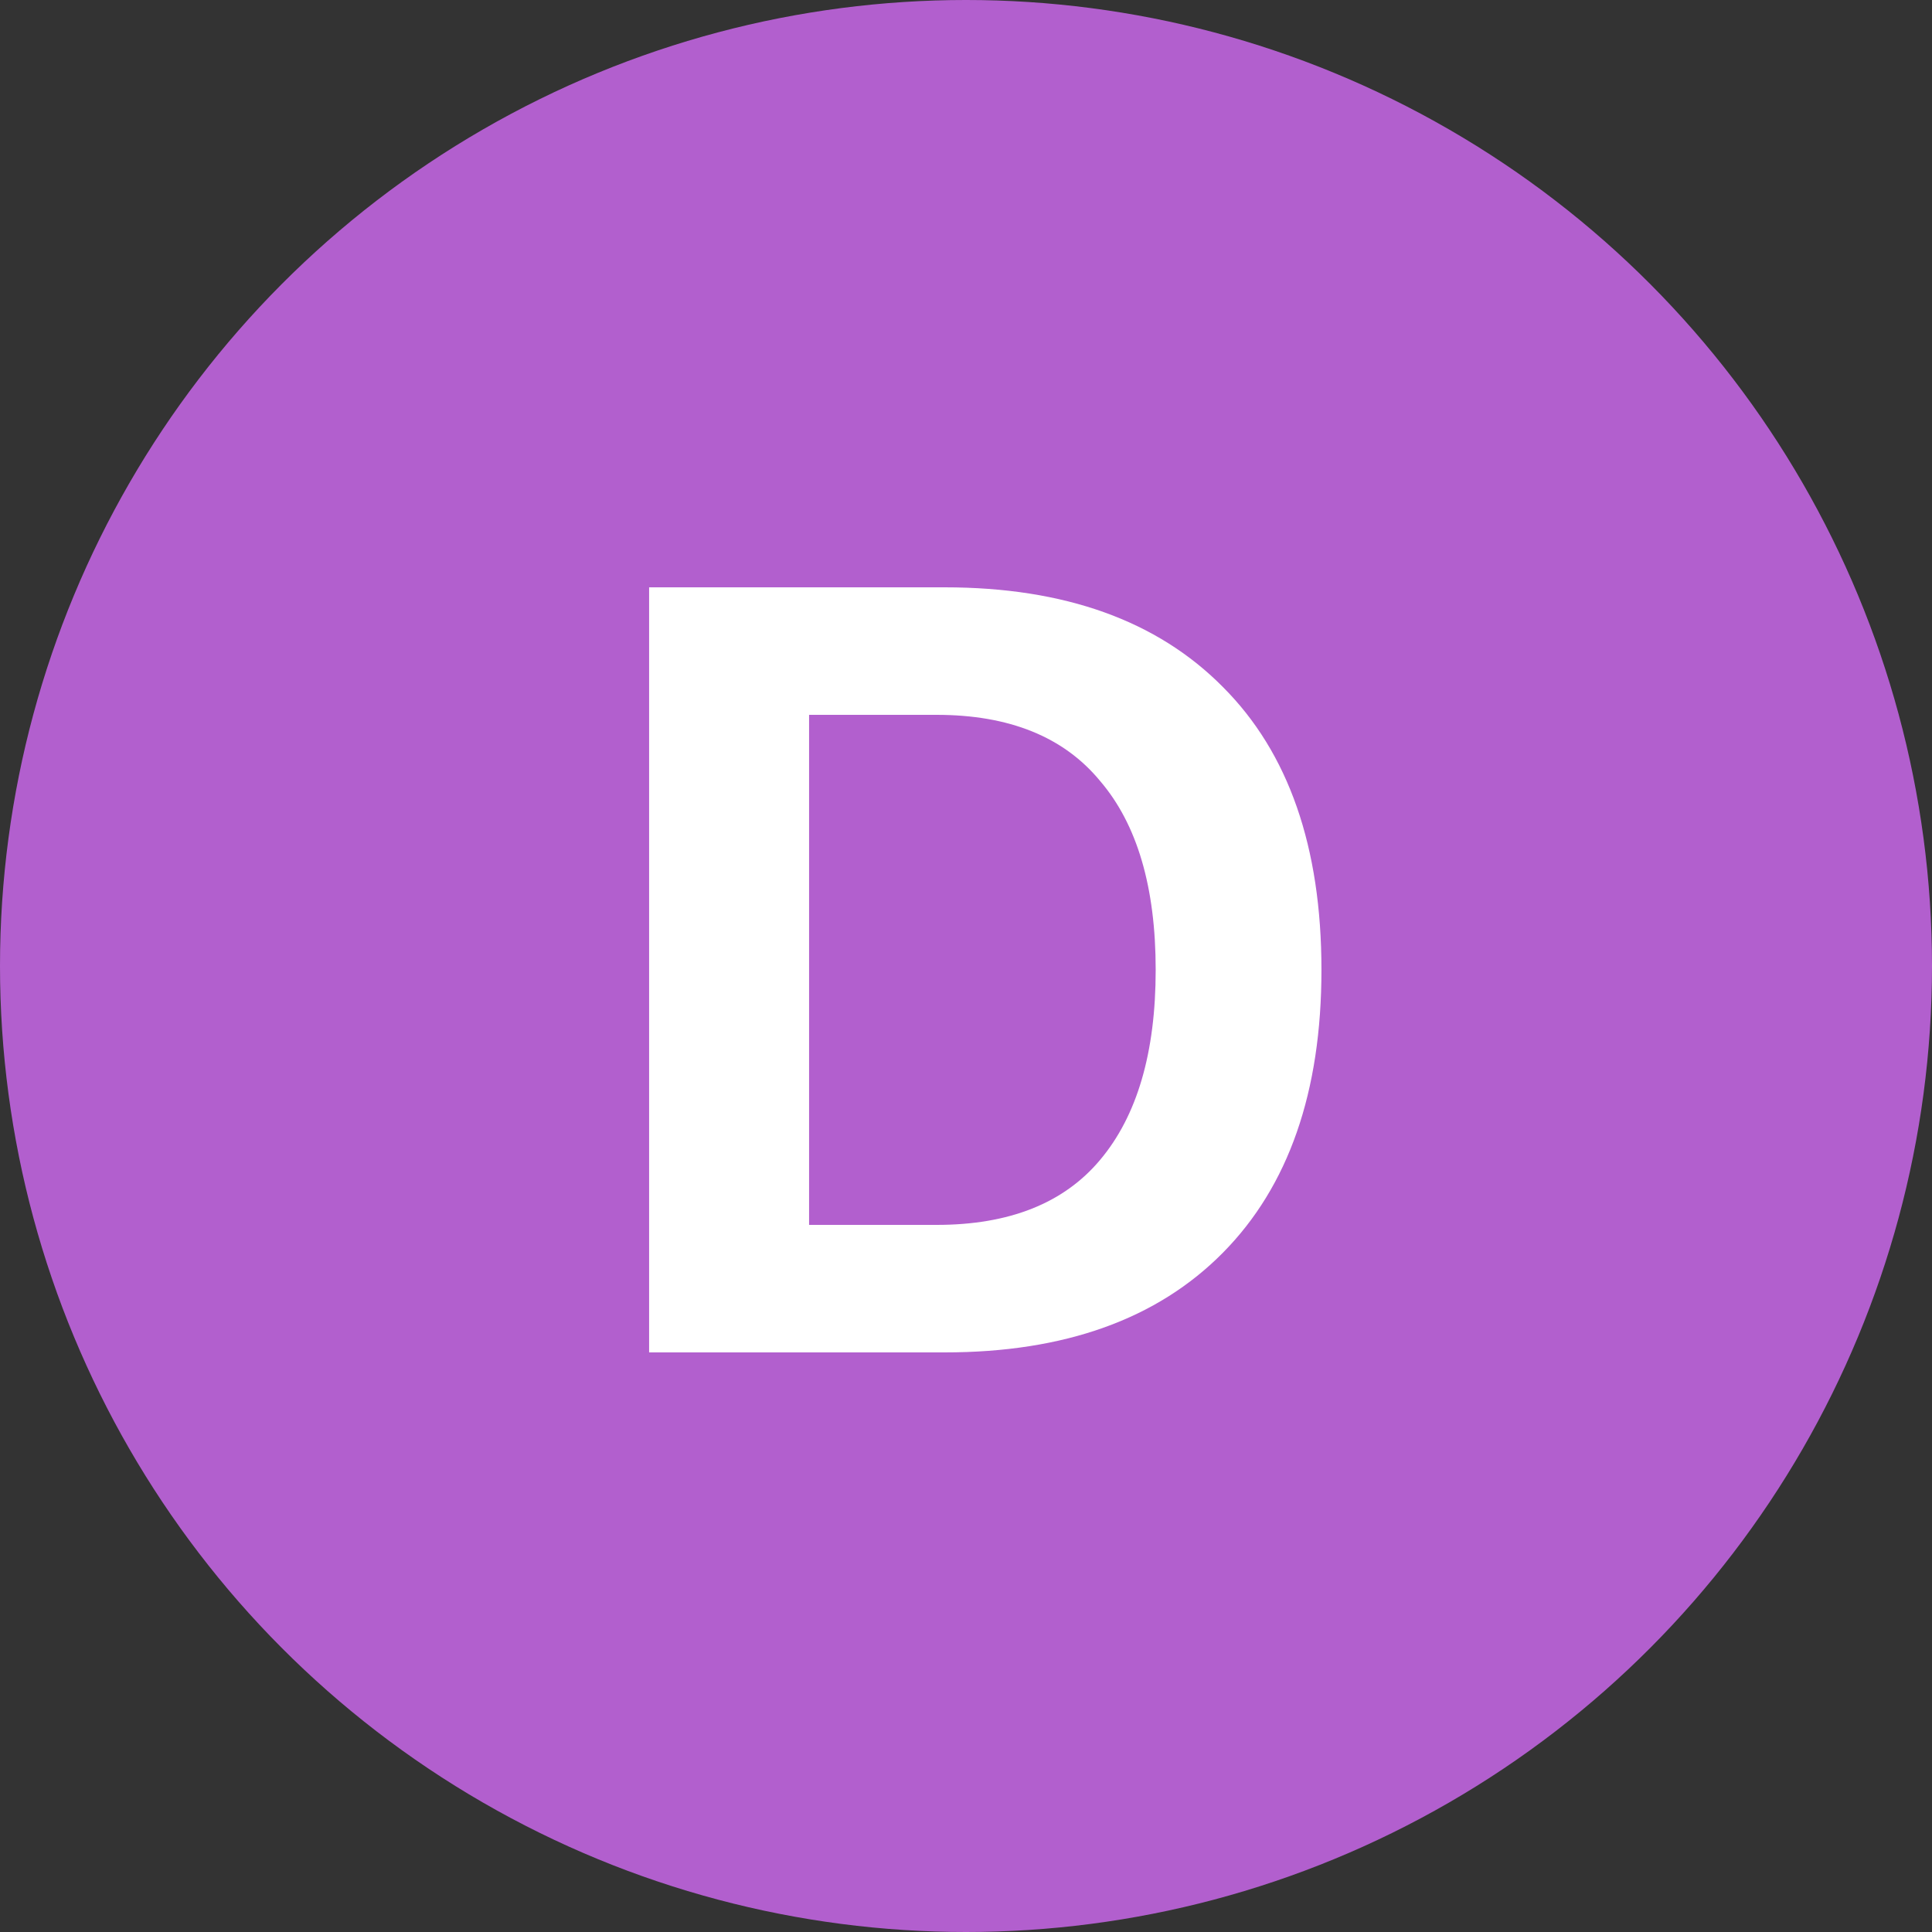
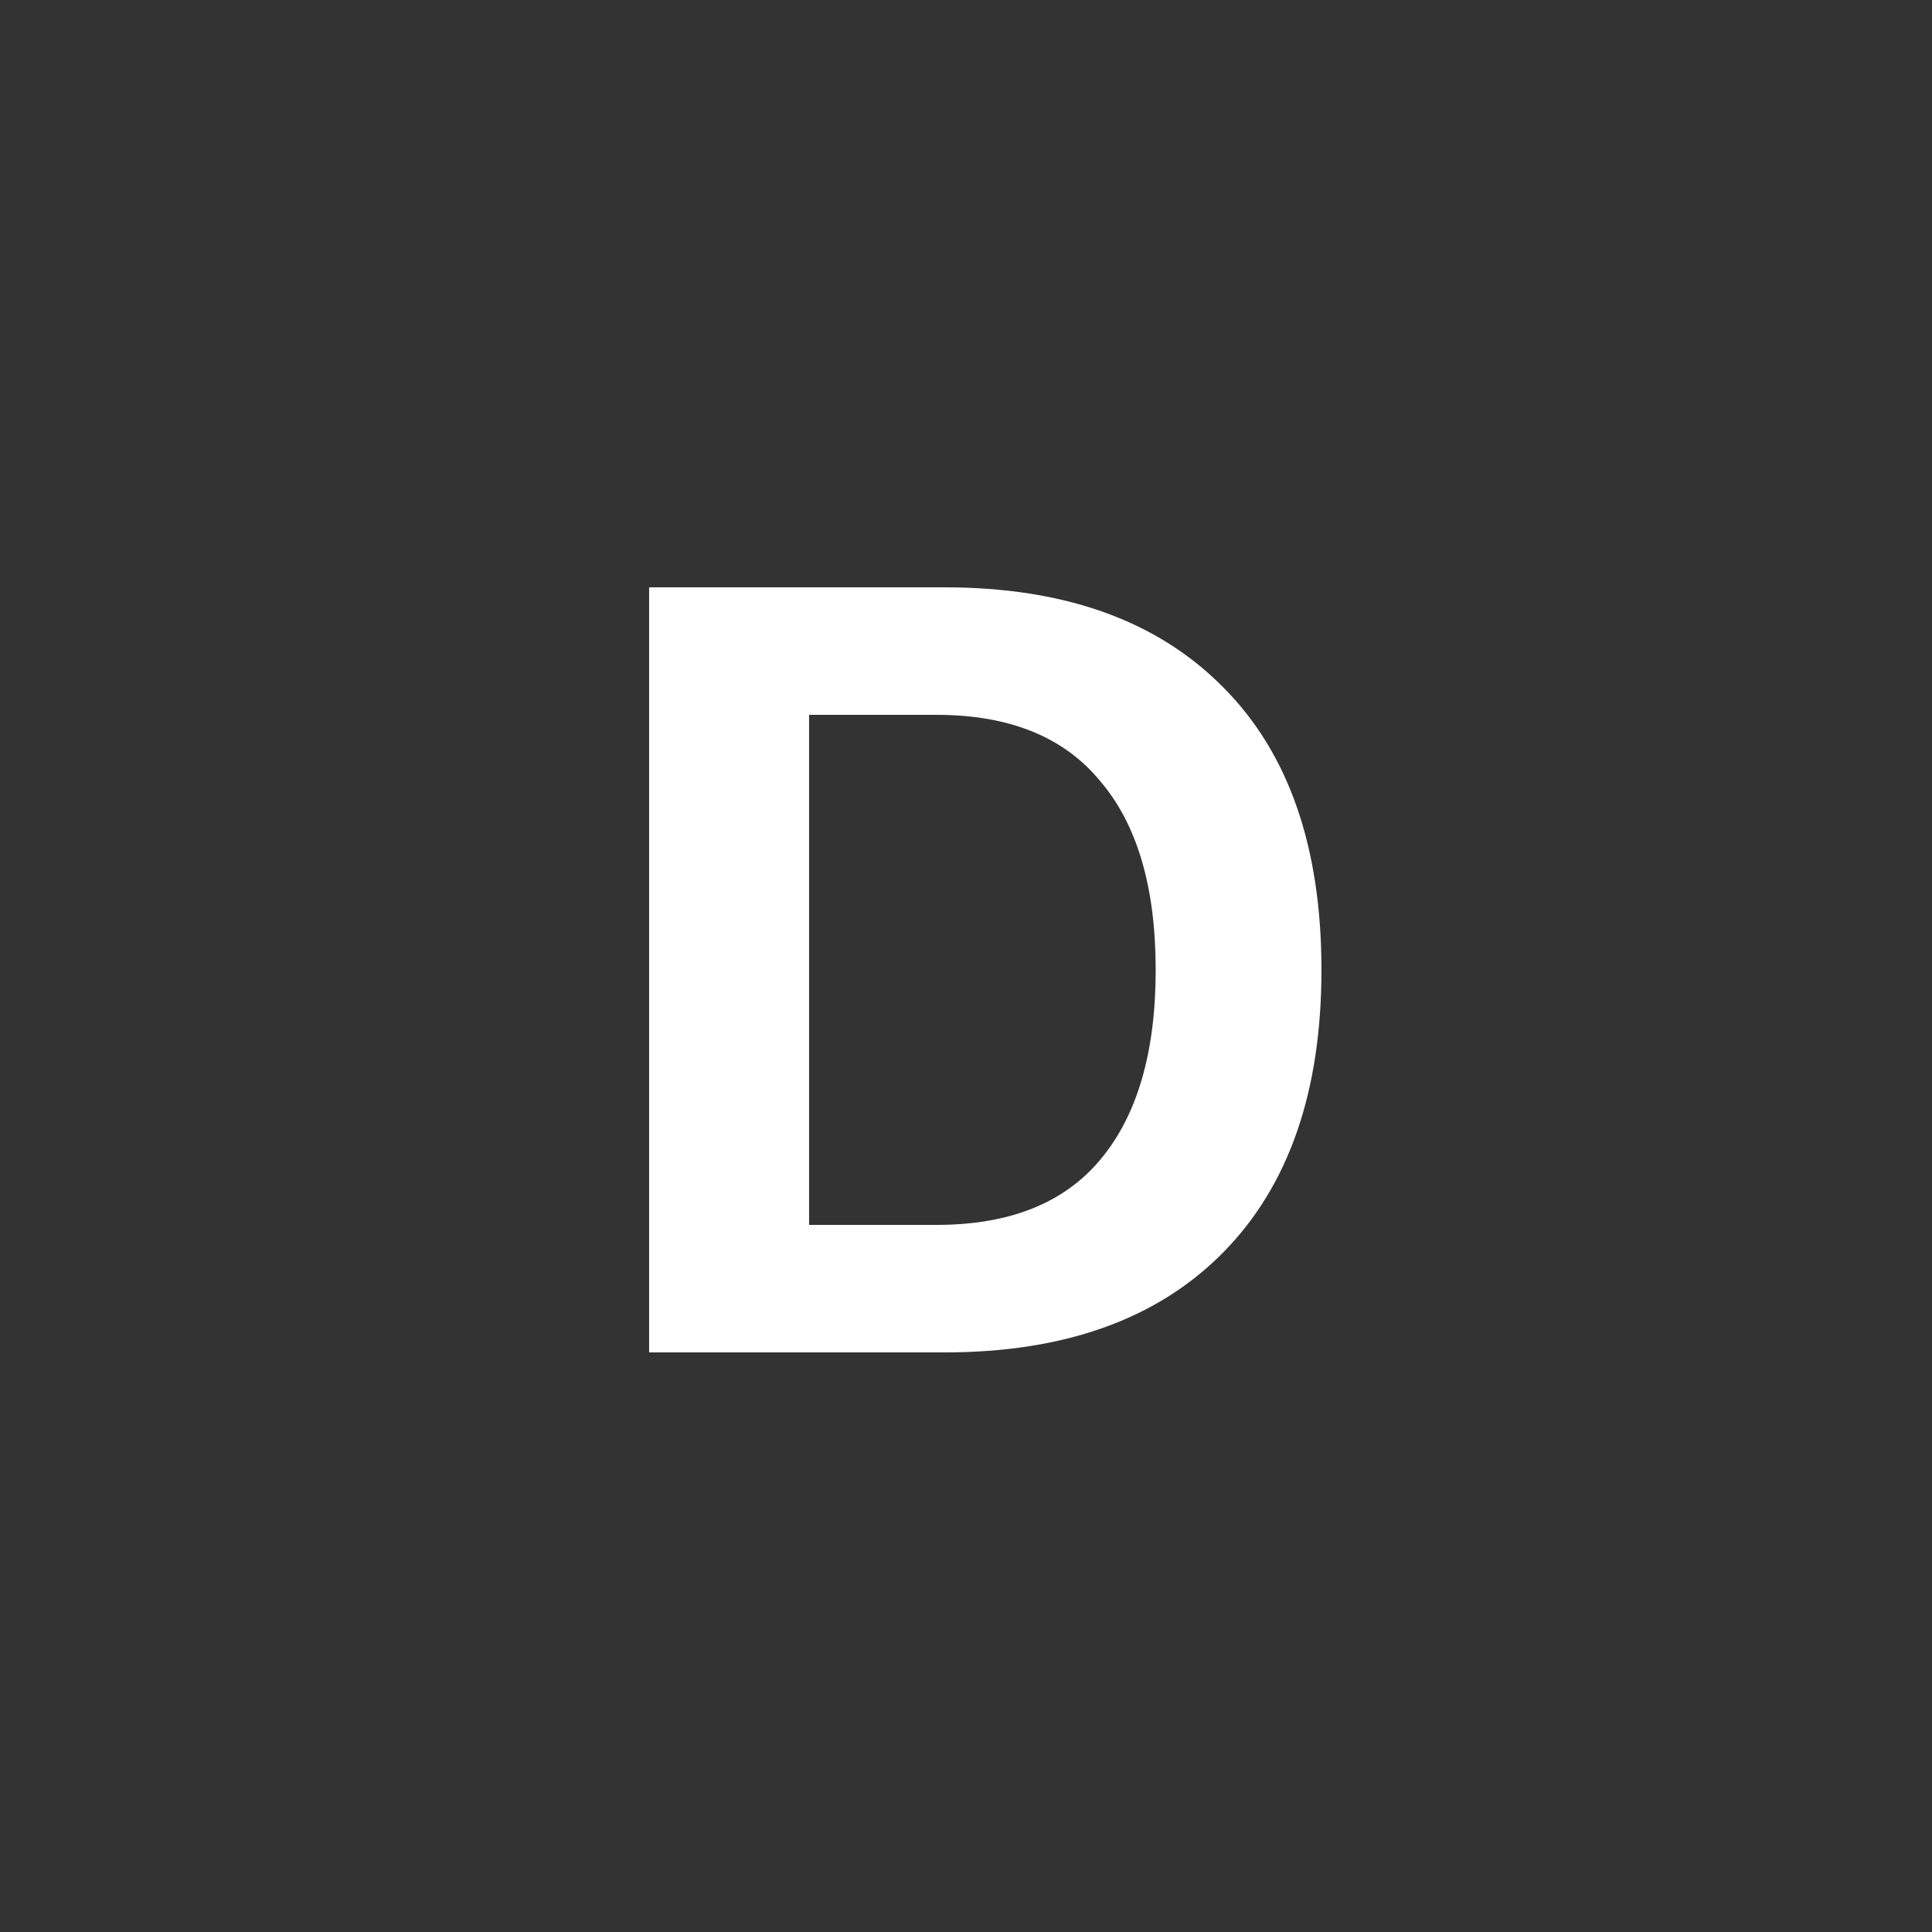
<svg xmlns="http://www.w3.org/2000/svg" fill="none" viewBox="0 0 50 50" height="50" width="50">
  <rect x="0" y="0" width="50" height="50" fill="#333333" stroke="none" />
-   <circle fill="#B25FCE" r="25" cy="25" cx="25" />
  <path fill="white" d="M24.449 15.2C27.549 15.2 29.949 16.06 31.649 17.78C33.349 19.48 34.199 21.92 34.199 25.1C34.199 28.26 33.349 30.7 31.649 32.42C29.949 34.14 27.549 35 24.449 35H16.799V15.2H24.449ZM24.239 31.7C26.119 31.7 27.529 31.14 28.469 30.02C29.429 28.88 29.909 27.24 29.909 25.1C29.909 22.96 29.429 21.33 28.469 20.21C27.529 19.07 26.119 18.5 24.239 18.5H20.939V31.7H24.239Z" />
</svg>